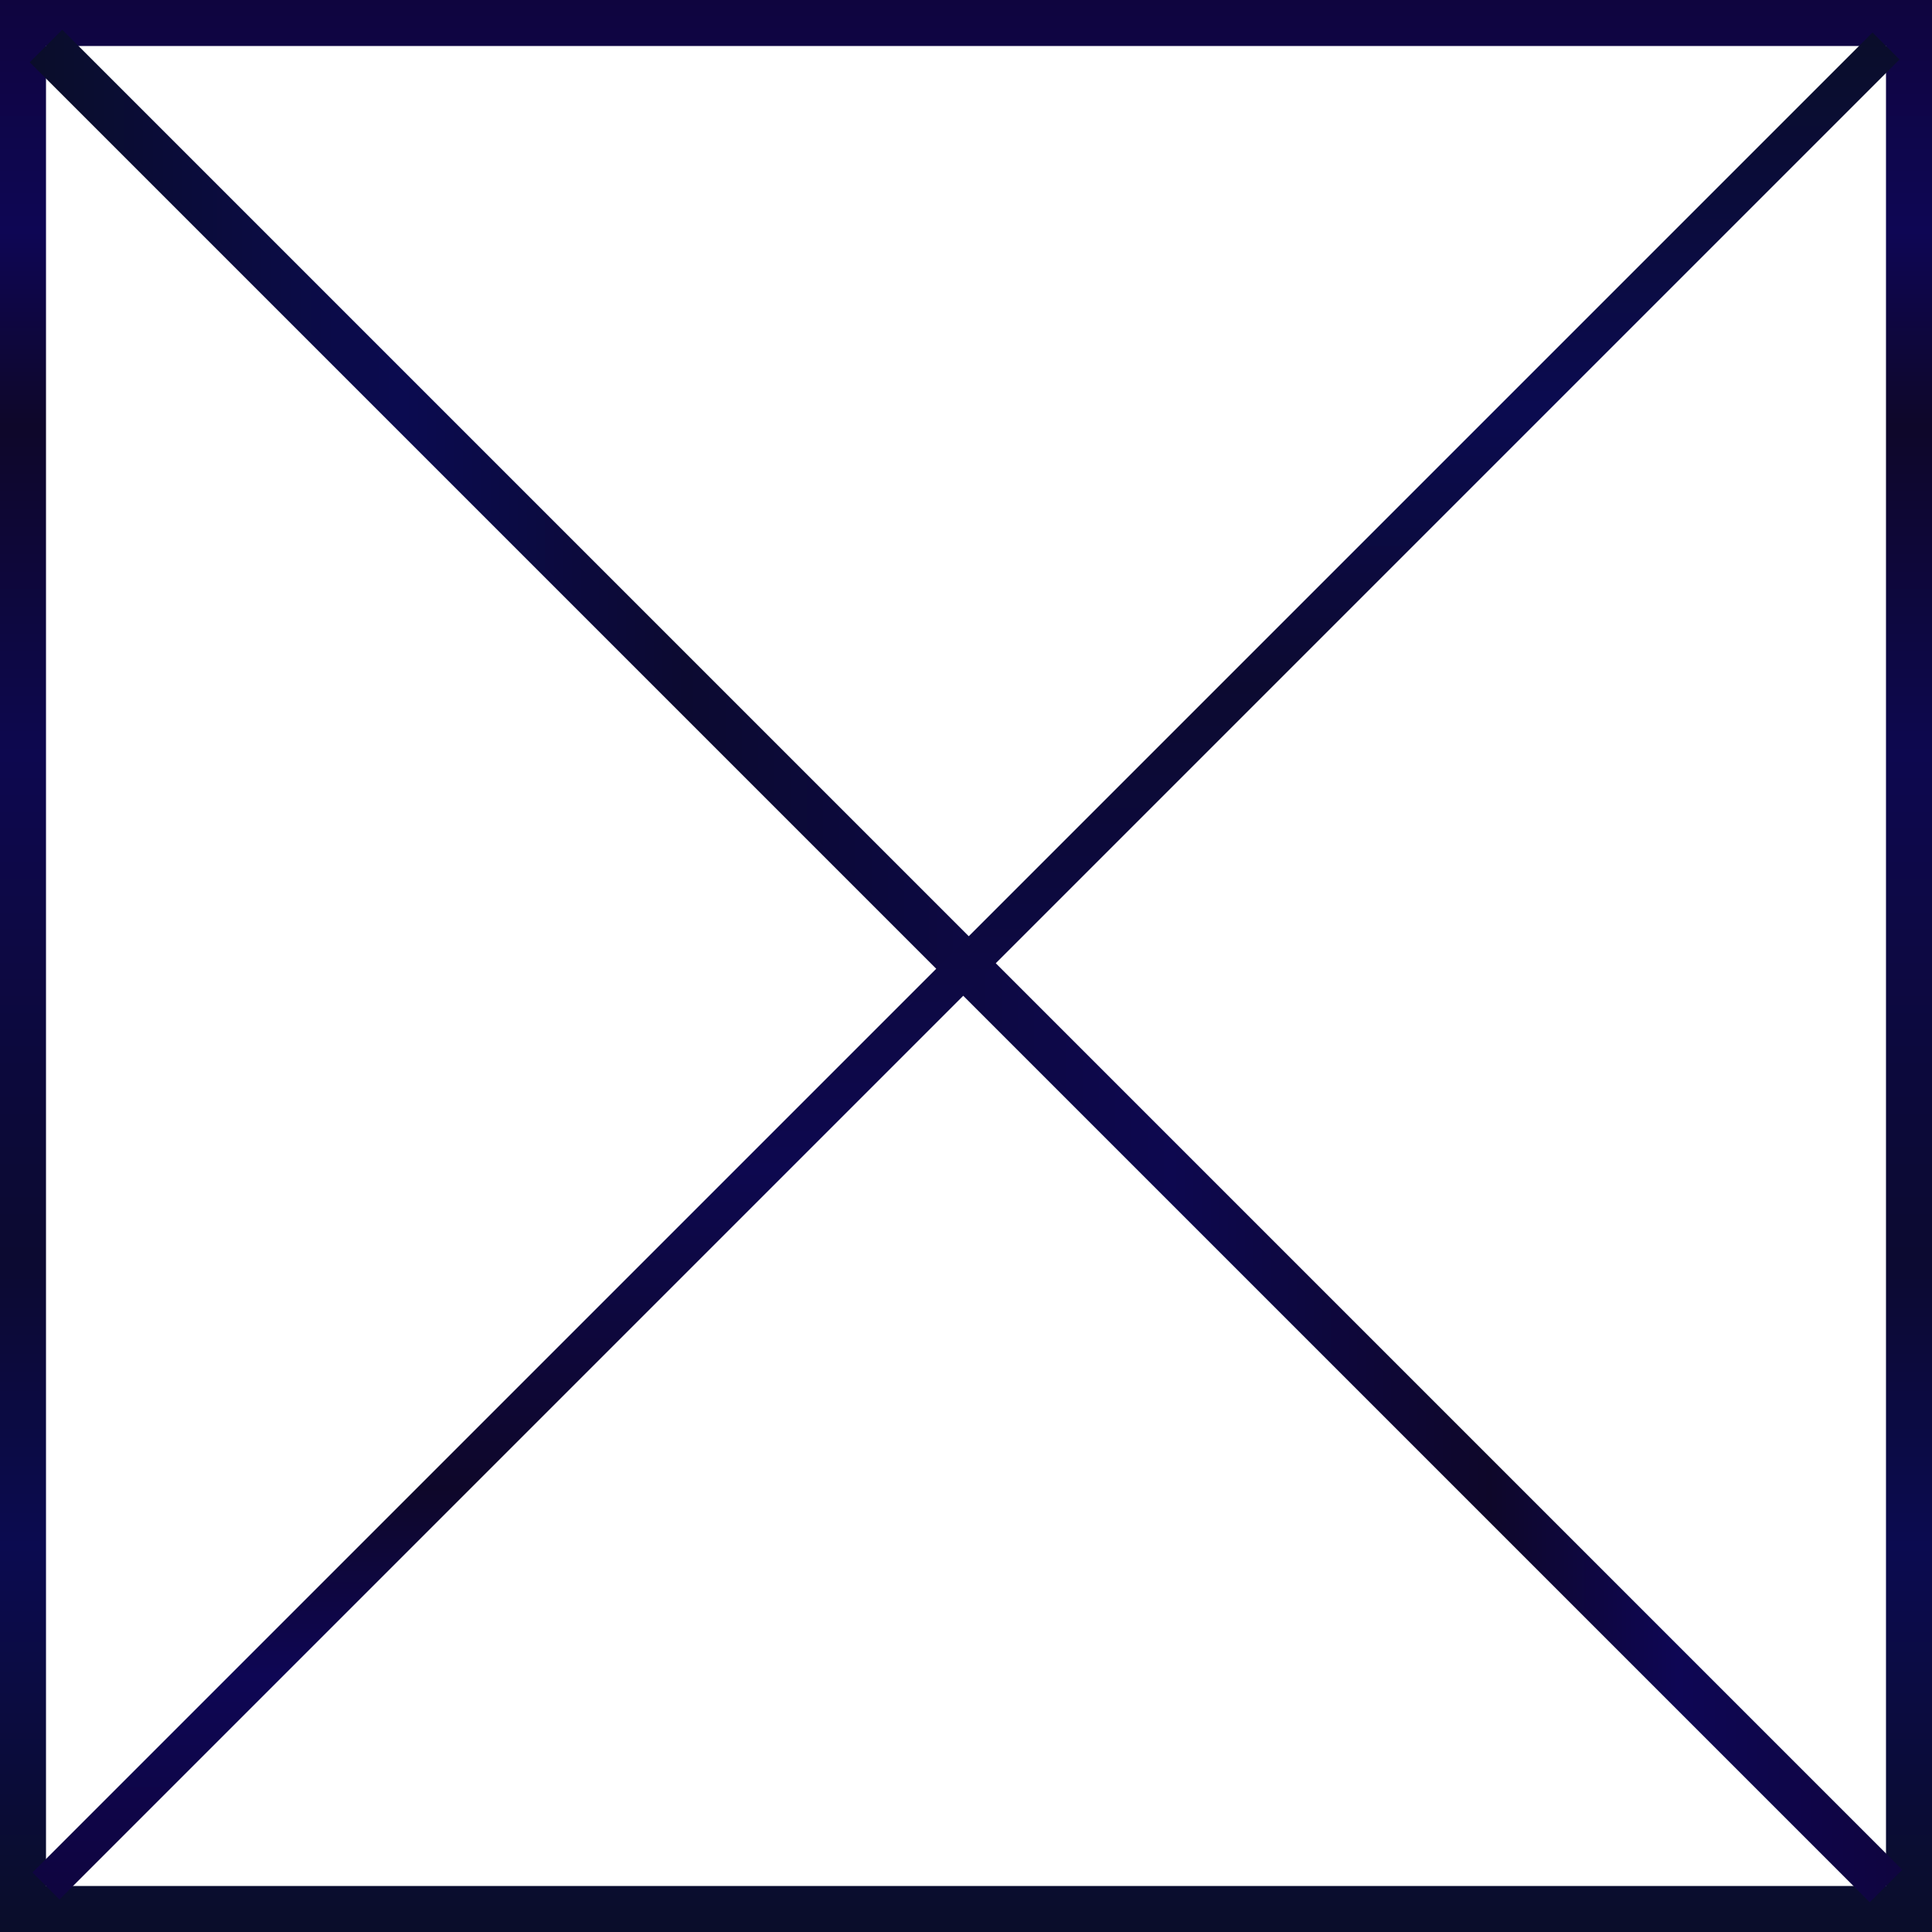
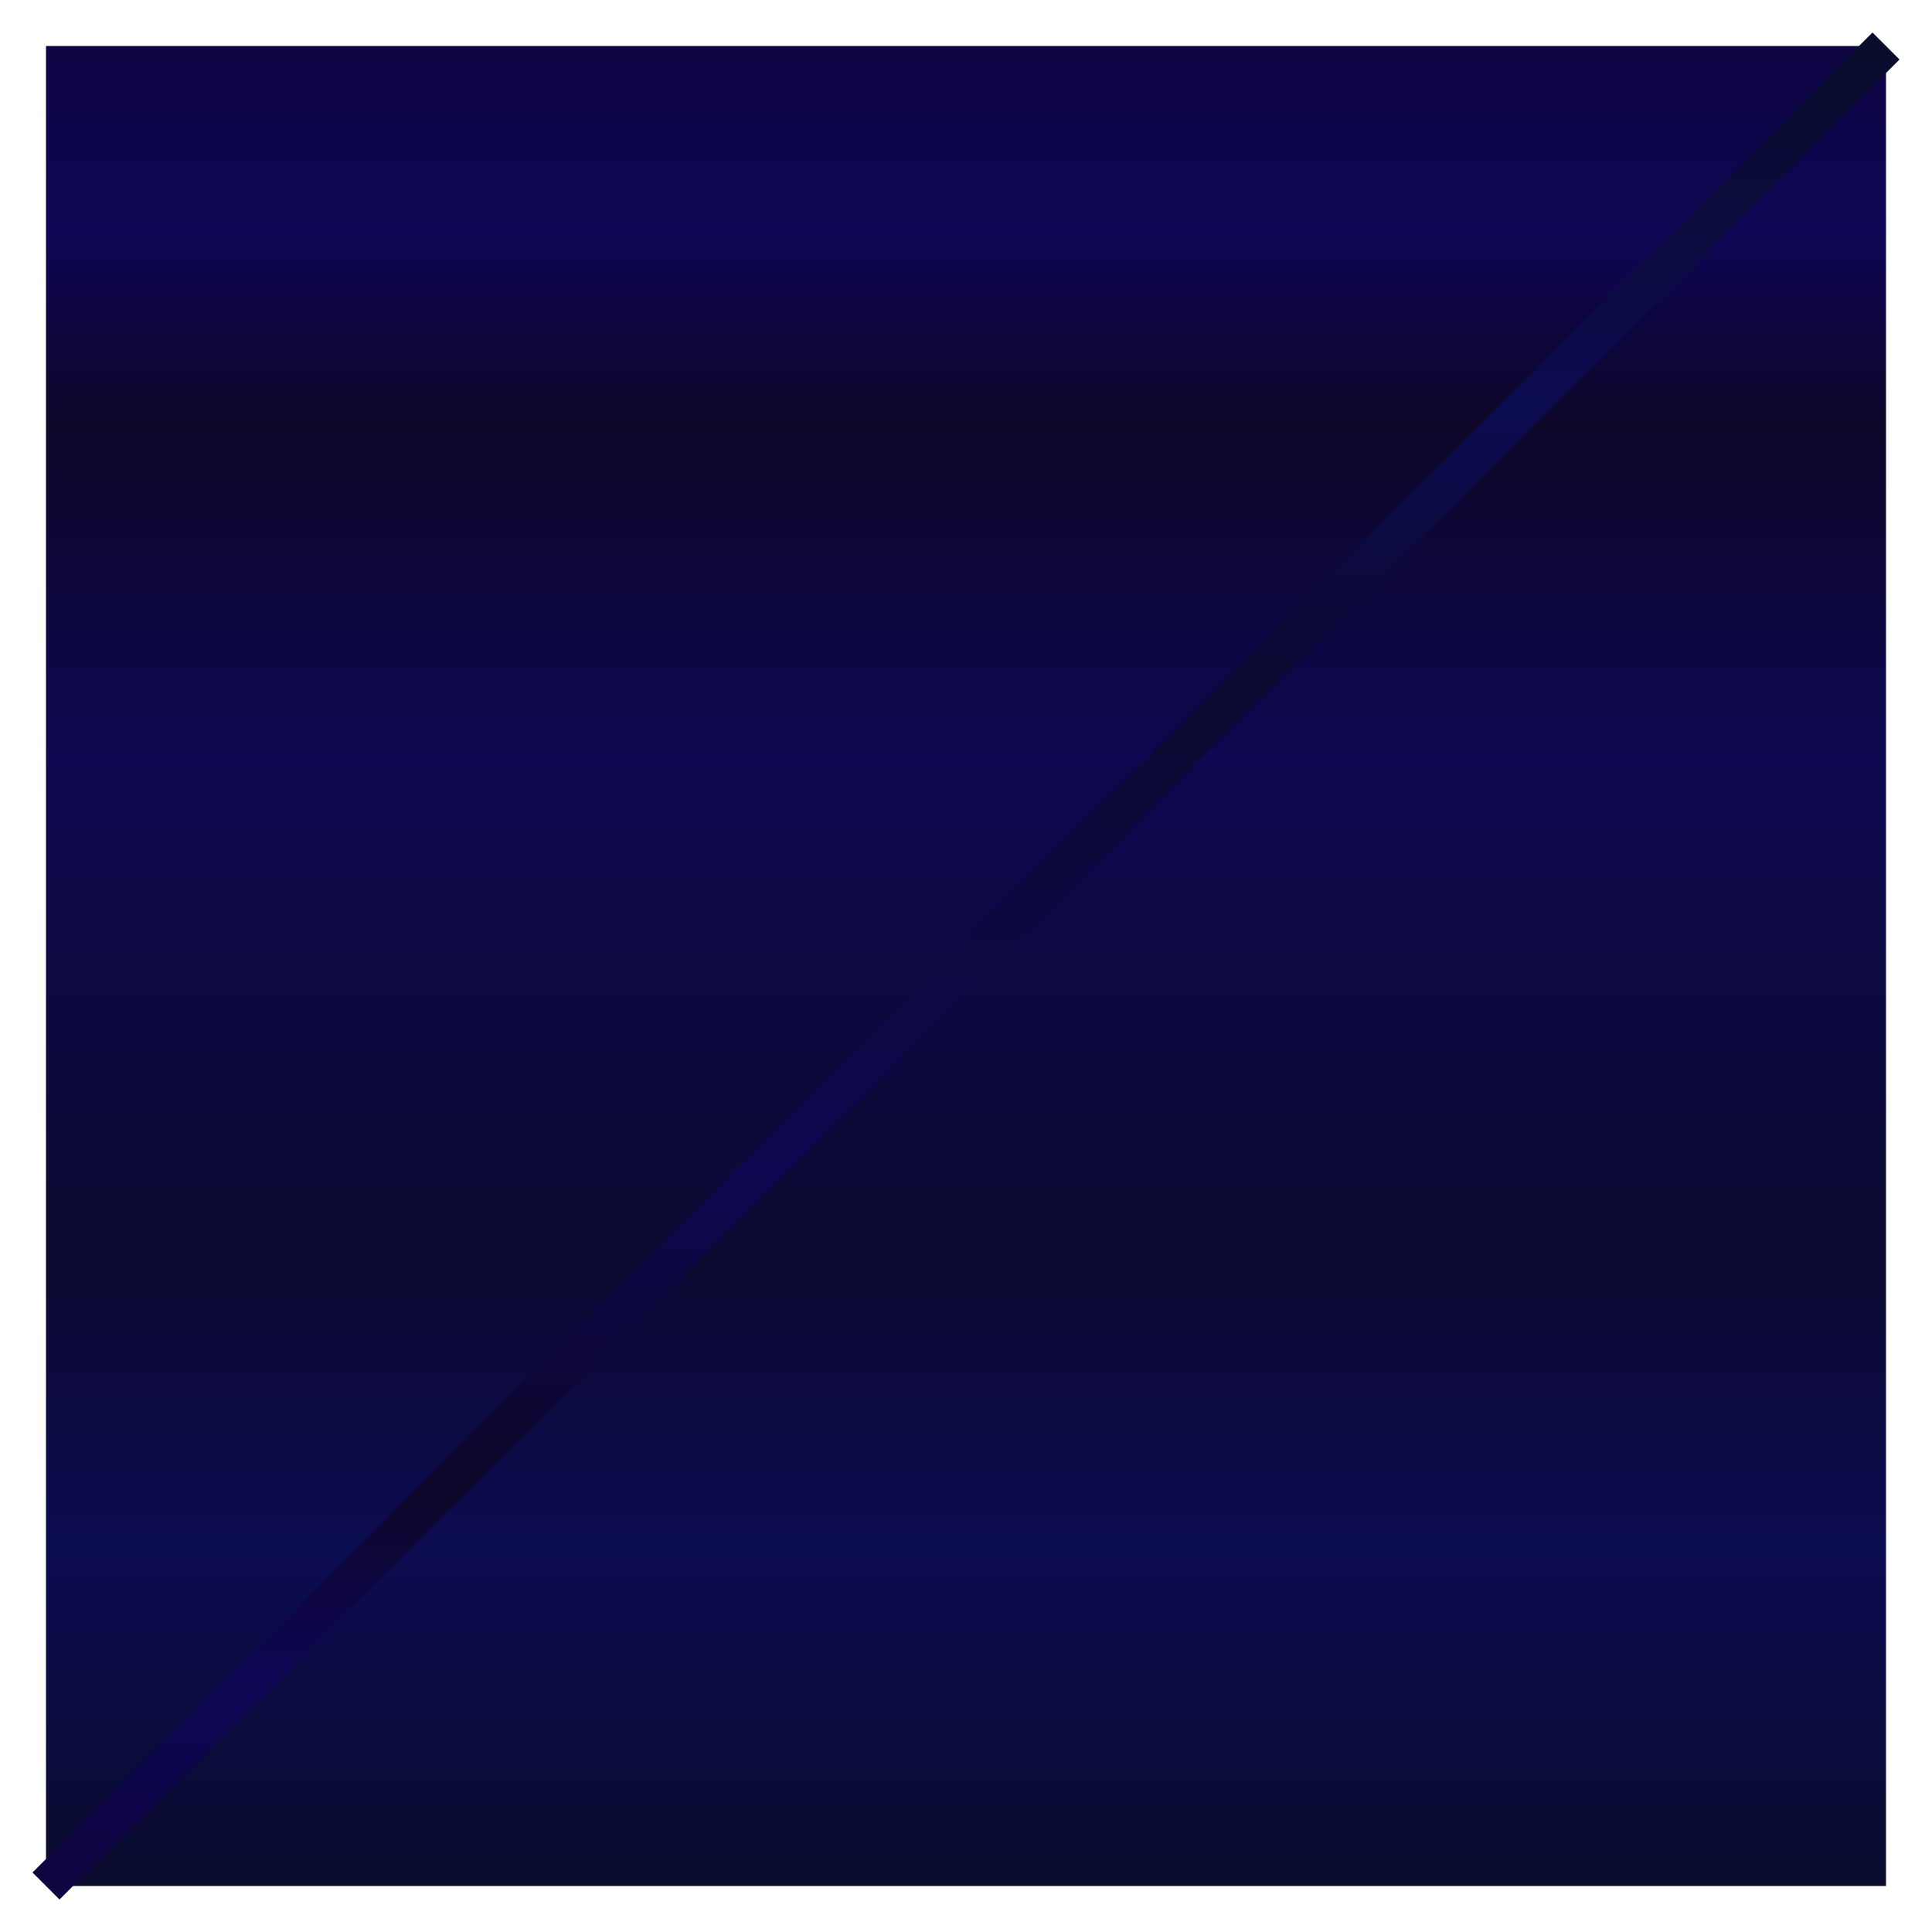
<svg xmlns="http://www.w3.org/2000/svg" xmlns:xlink="http://www.w3.org/1999/xlink" viewBox="0 0 42 42">
  <defs>
    <style>.cls-1{fill:url(#名称未設定グラデーション_13);}.cls-2,.cls-3{fill:none;stroke-miterlimit:10;}.cls-2{stroke:url(#名称未設定グラデーション_13-2);}.cls-3{stroke-width:0.83px;stroke:url(#名称未設定グラデーション_13-3);}</style>
    <linearGradient id="名称未設定グラデーション_13" x1="21" y1="42" x2="21" gradientUnits="userSpaceOnUse">
      <stop offset="0" stop-color="#0a0d2a" />
      <stop offset="0.2" stop-color="#0b0b50" />
      <stop offset="0.35" stop-color="#0c0a31" />
      <stop offset="0.61" stop-color="#0d084f" />
      <stop offset="0.78" stop-color="#0e072a" />
      <stop offset="0.88" stop-color="#0e0654" />
      <stop offset="1" stop-color="#0f053f" />
    </linearGradient>
    <linearGradient id="名称未設定グラデーション_13-2" x1="0.65" y1="21" x2="41.35" y2="21" xlink:href="#名称未設定グラデーション_13" />
    <linearGradient id="名称未設定グラデーション_13-3" x1="-688.02" y1="722.47" x2="-647.44" y2="722.47" gradientTransform="translate(743.47 688.73) rotate(90)" xlink:href="#名称未設定グラデーション_13" />
  </defs>
  <g id="レイヤー_2" data-name="レイヤー 2">
    <g id="飲み方">
-       <path class="cls-1" d="M41,1V41H1V1H41m1-1H0V42H42V0Z" />
-       <line class="cls-2" x1="1" y1="1" x2="41" y2="41" />
+       <path class="cls-1" d="M41,1V41H1V1H41m1-1V42H42V0Z" />
      <line class="cls-3" x1="41" y1="1" x2="1" y2="41" />
    </g>
  </g>
</svg>